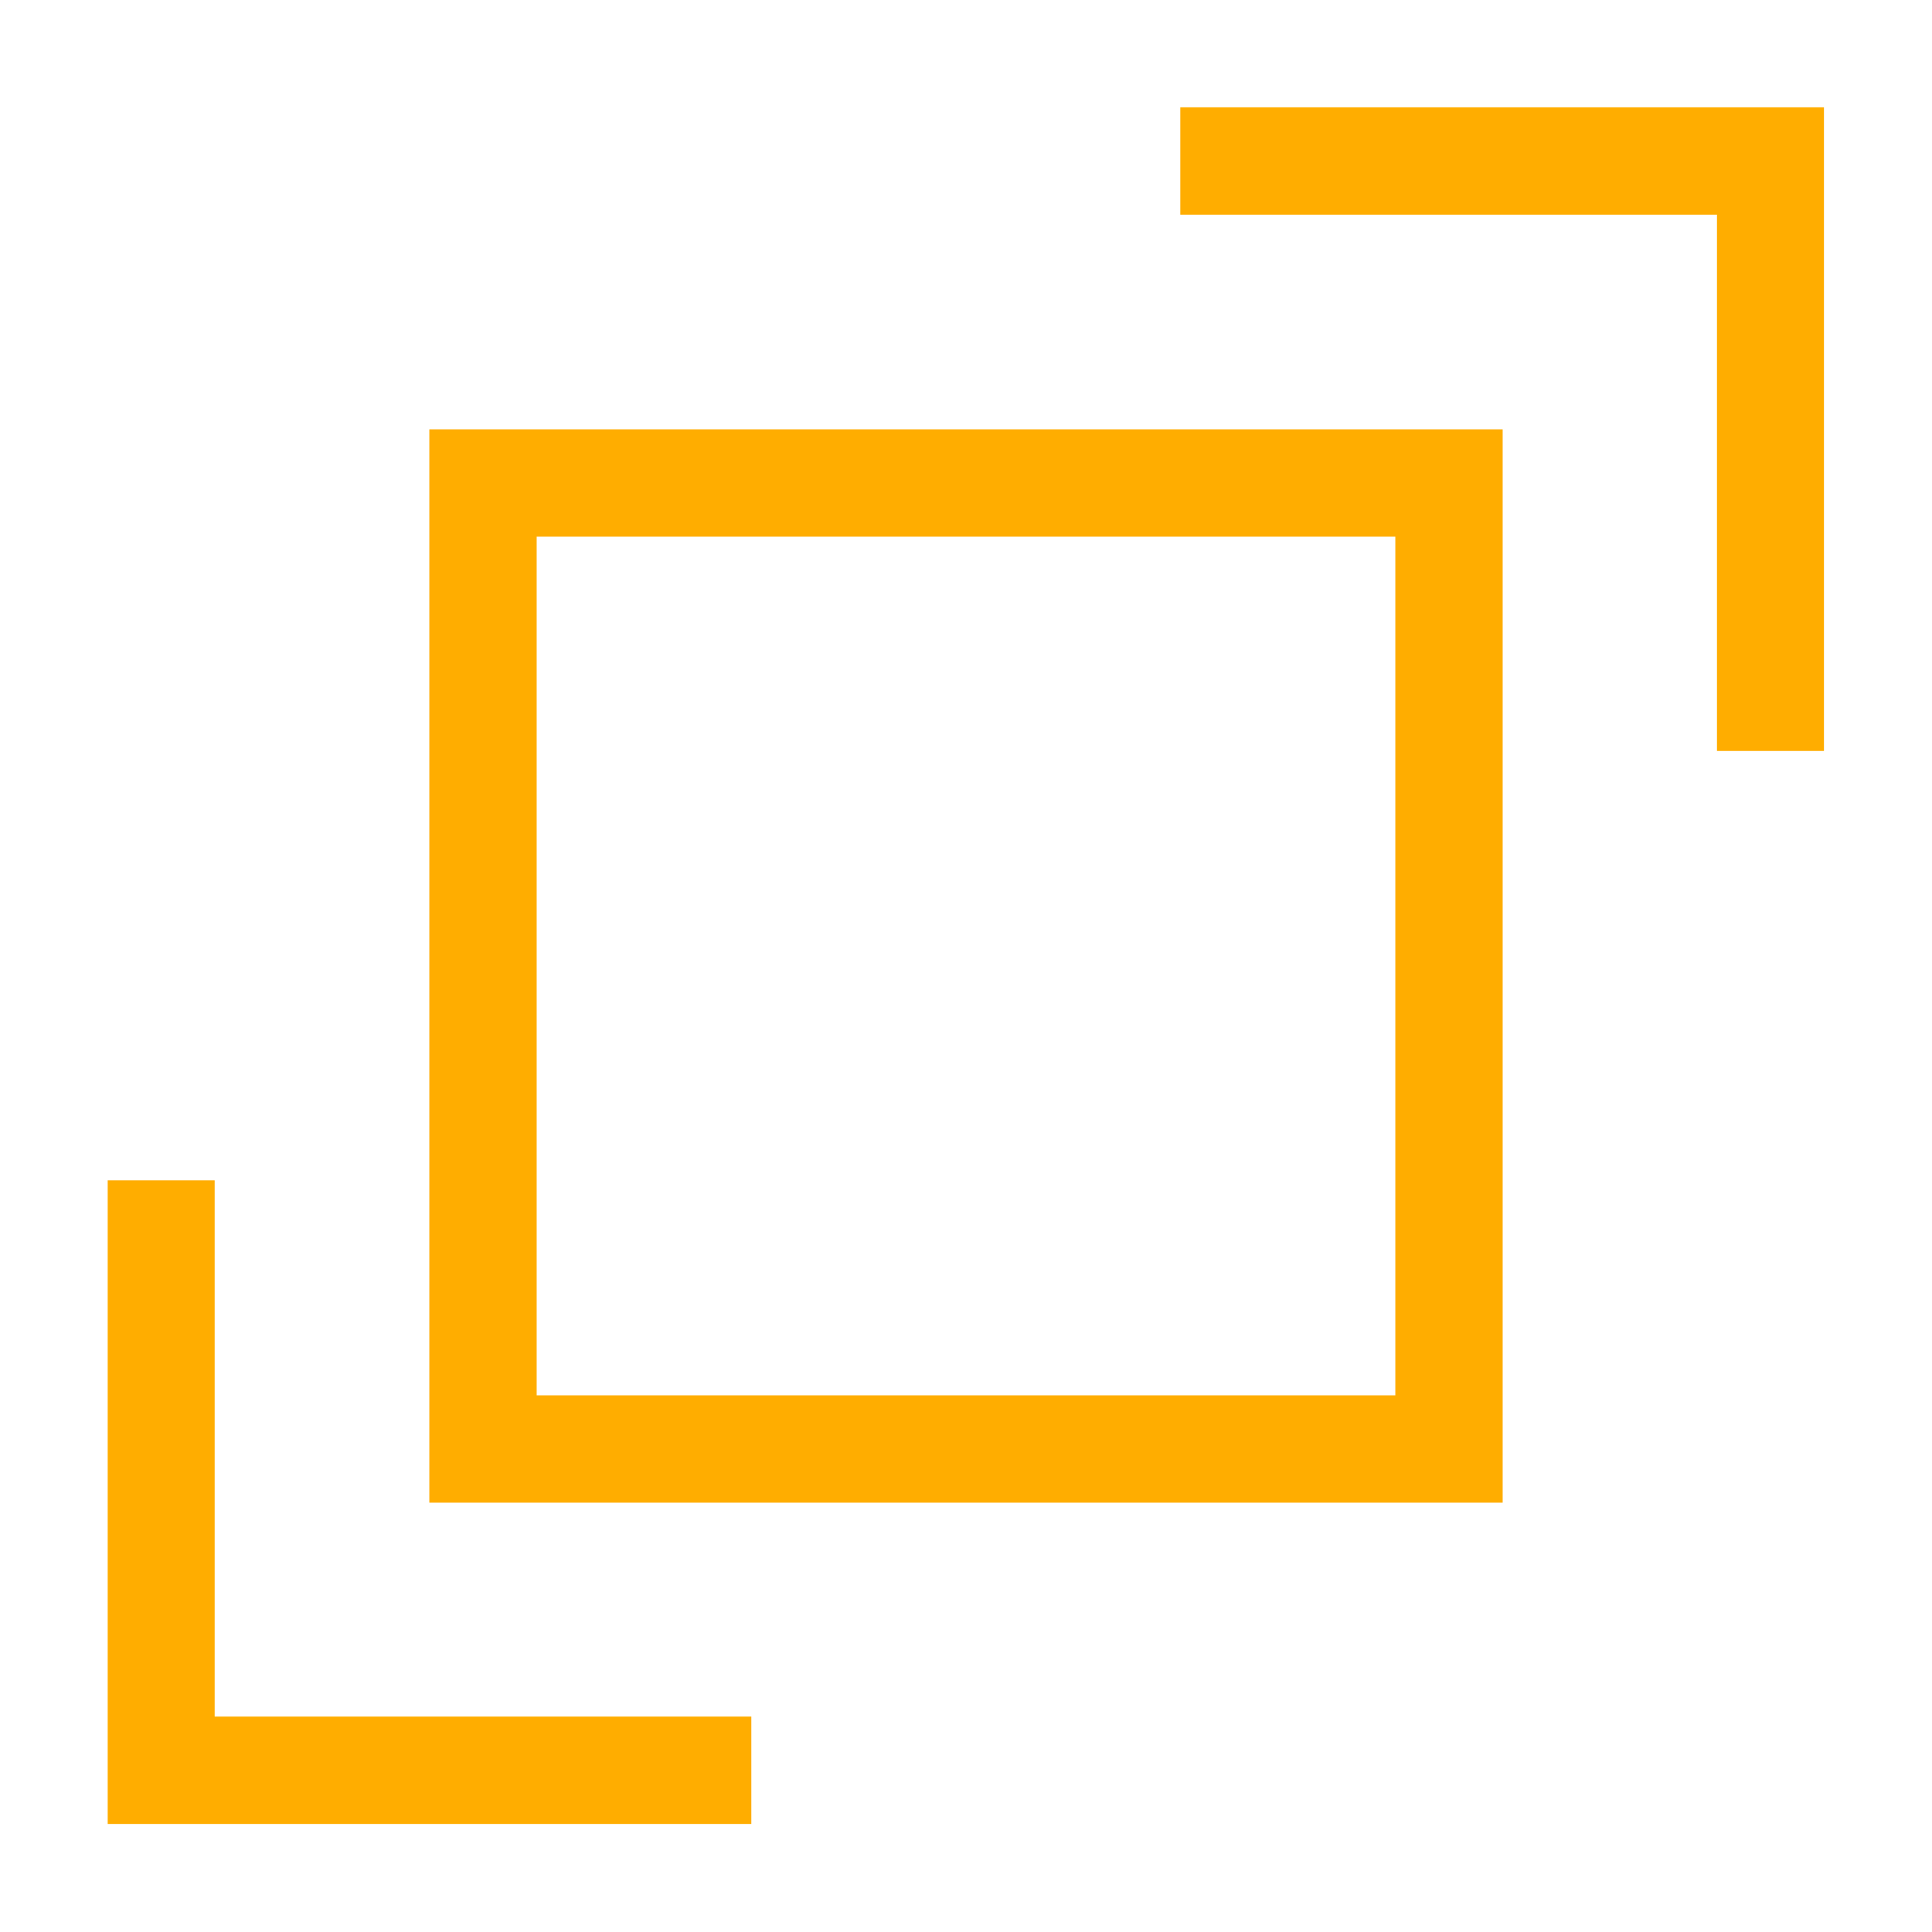
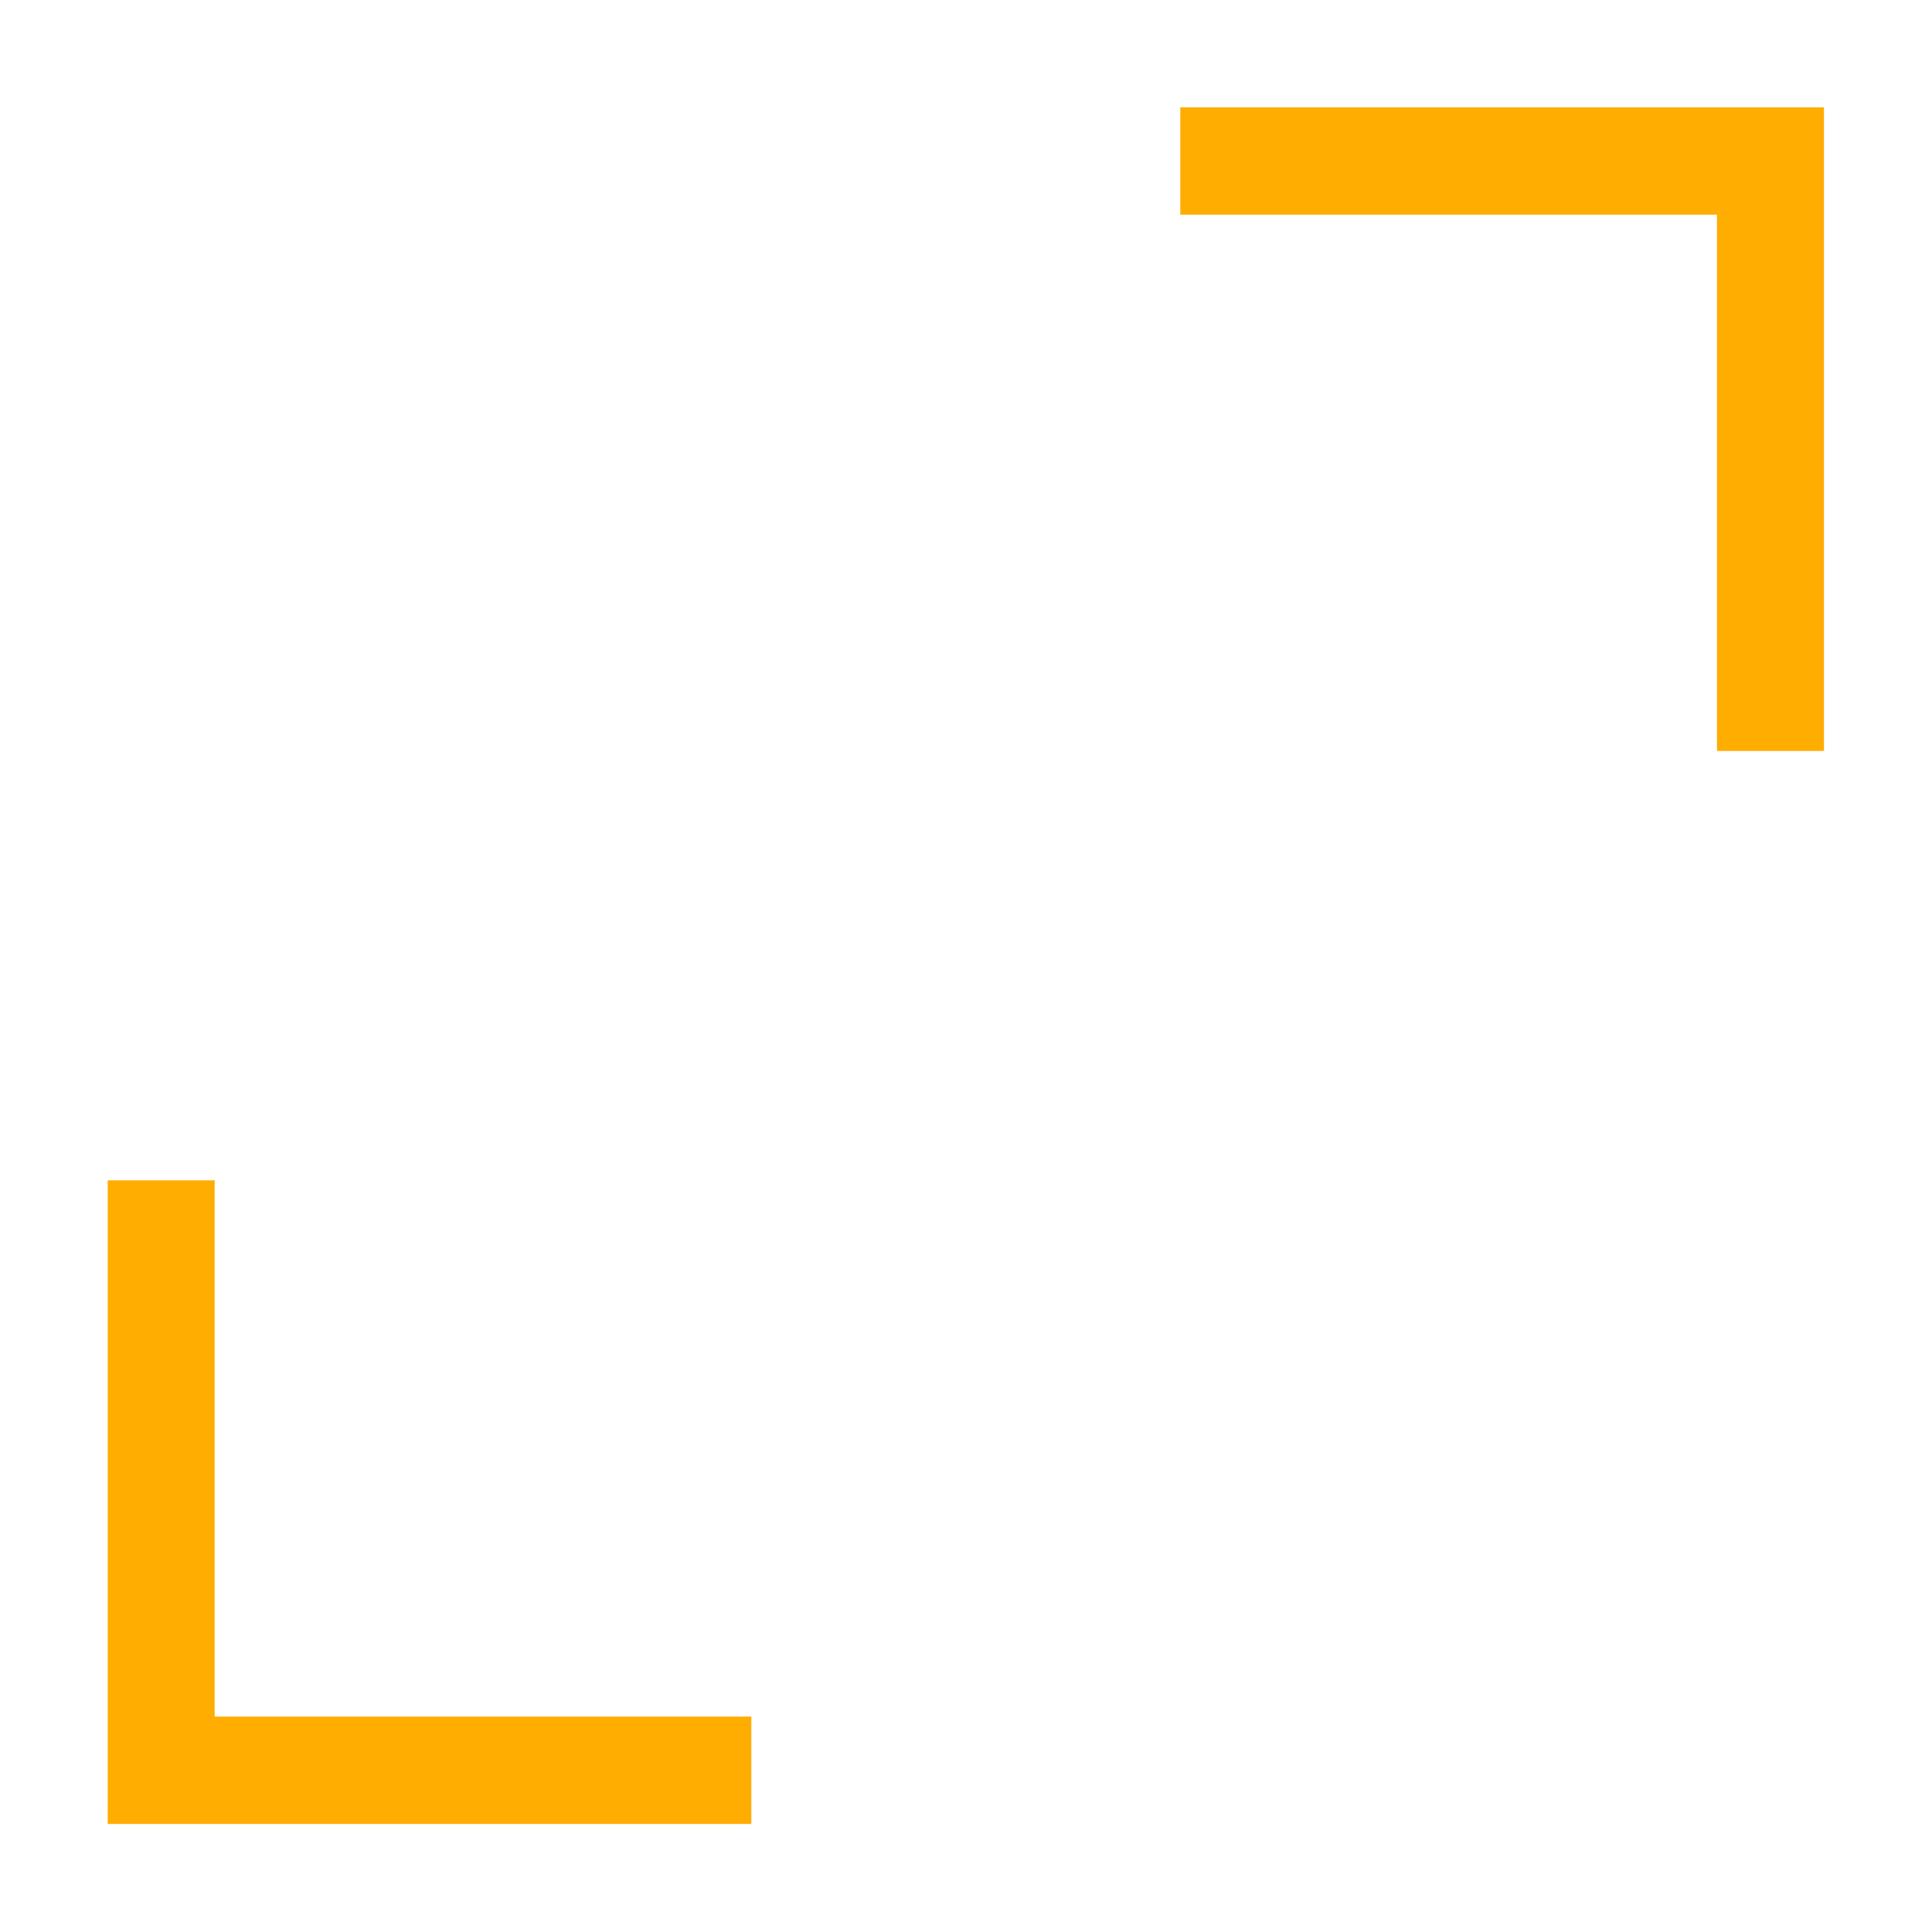
<svg xmlns="http://www.w3.org/2000/svg" width="16" height="16" viewBox="0 0 54 54" fill="#ffad00">
-   <path d="M39 15v24H15V15h24m3-3H12v30h30V12Z" />
  <path d="M50.98 20.99h-2.99V6h-15V3h17.99v17.99zM21 50.98H3.01V32.99H6v14.99h15v3z" />
</svg>